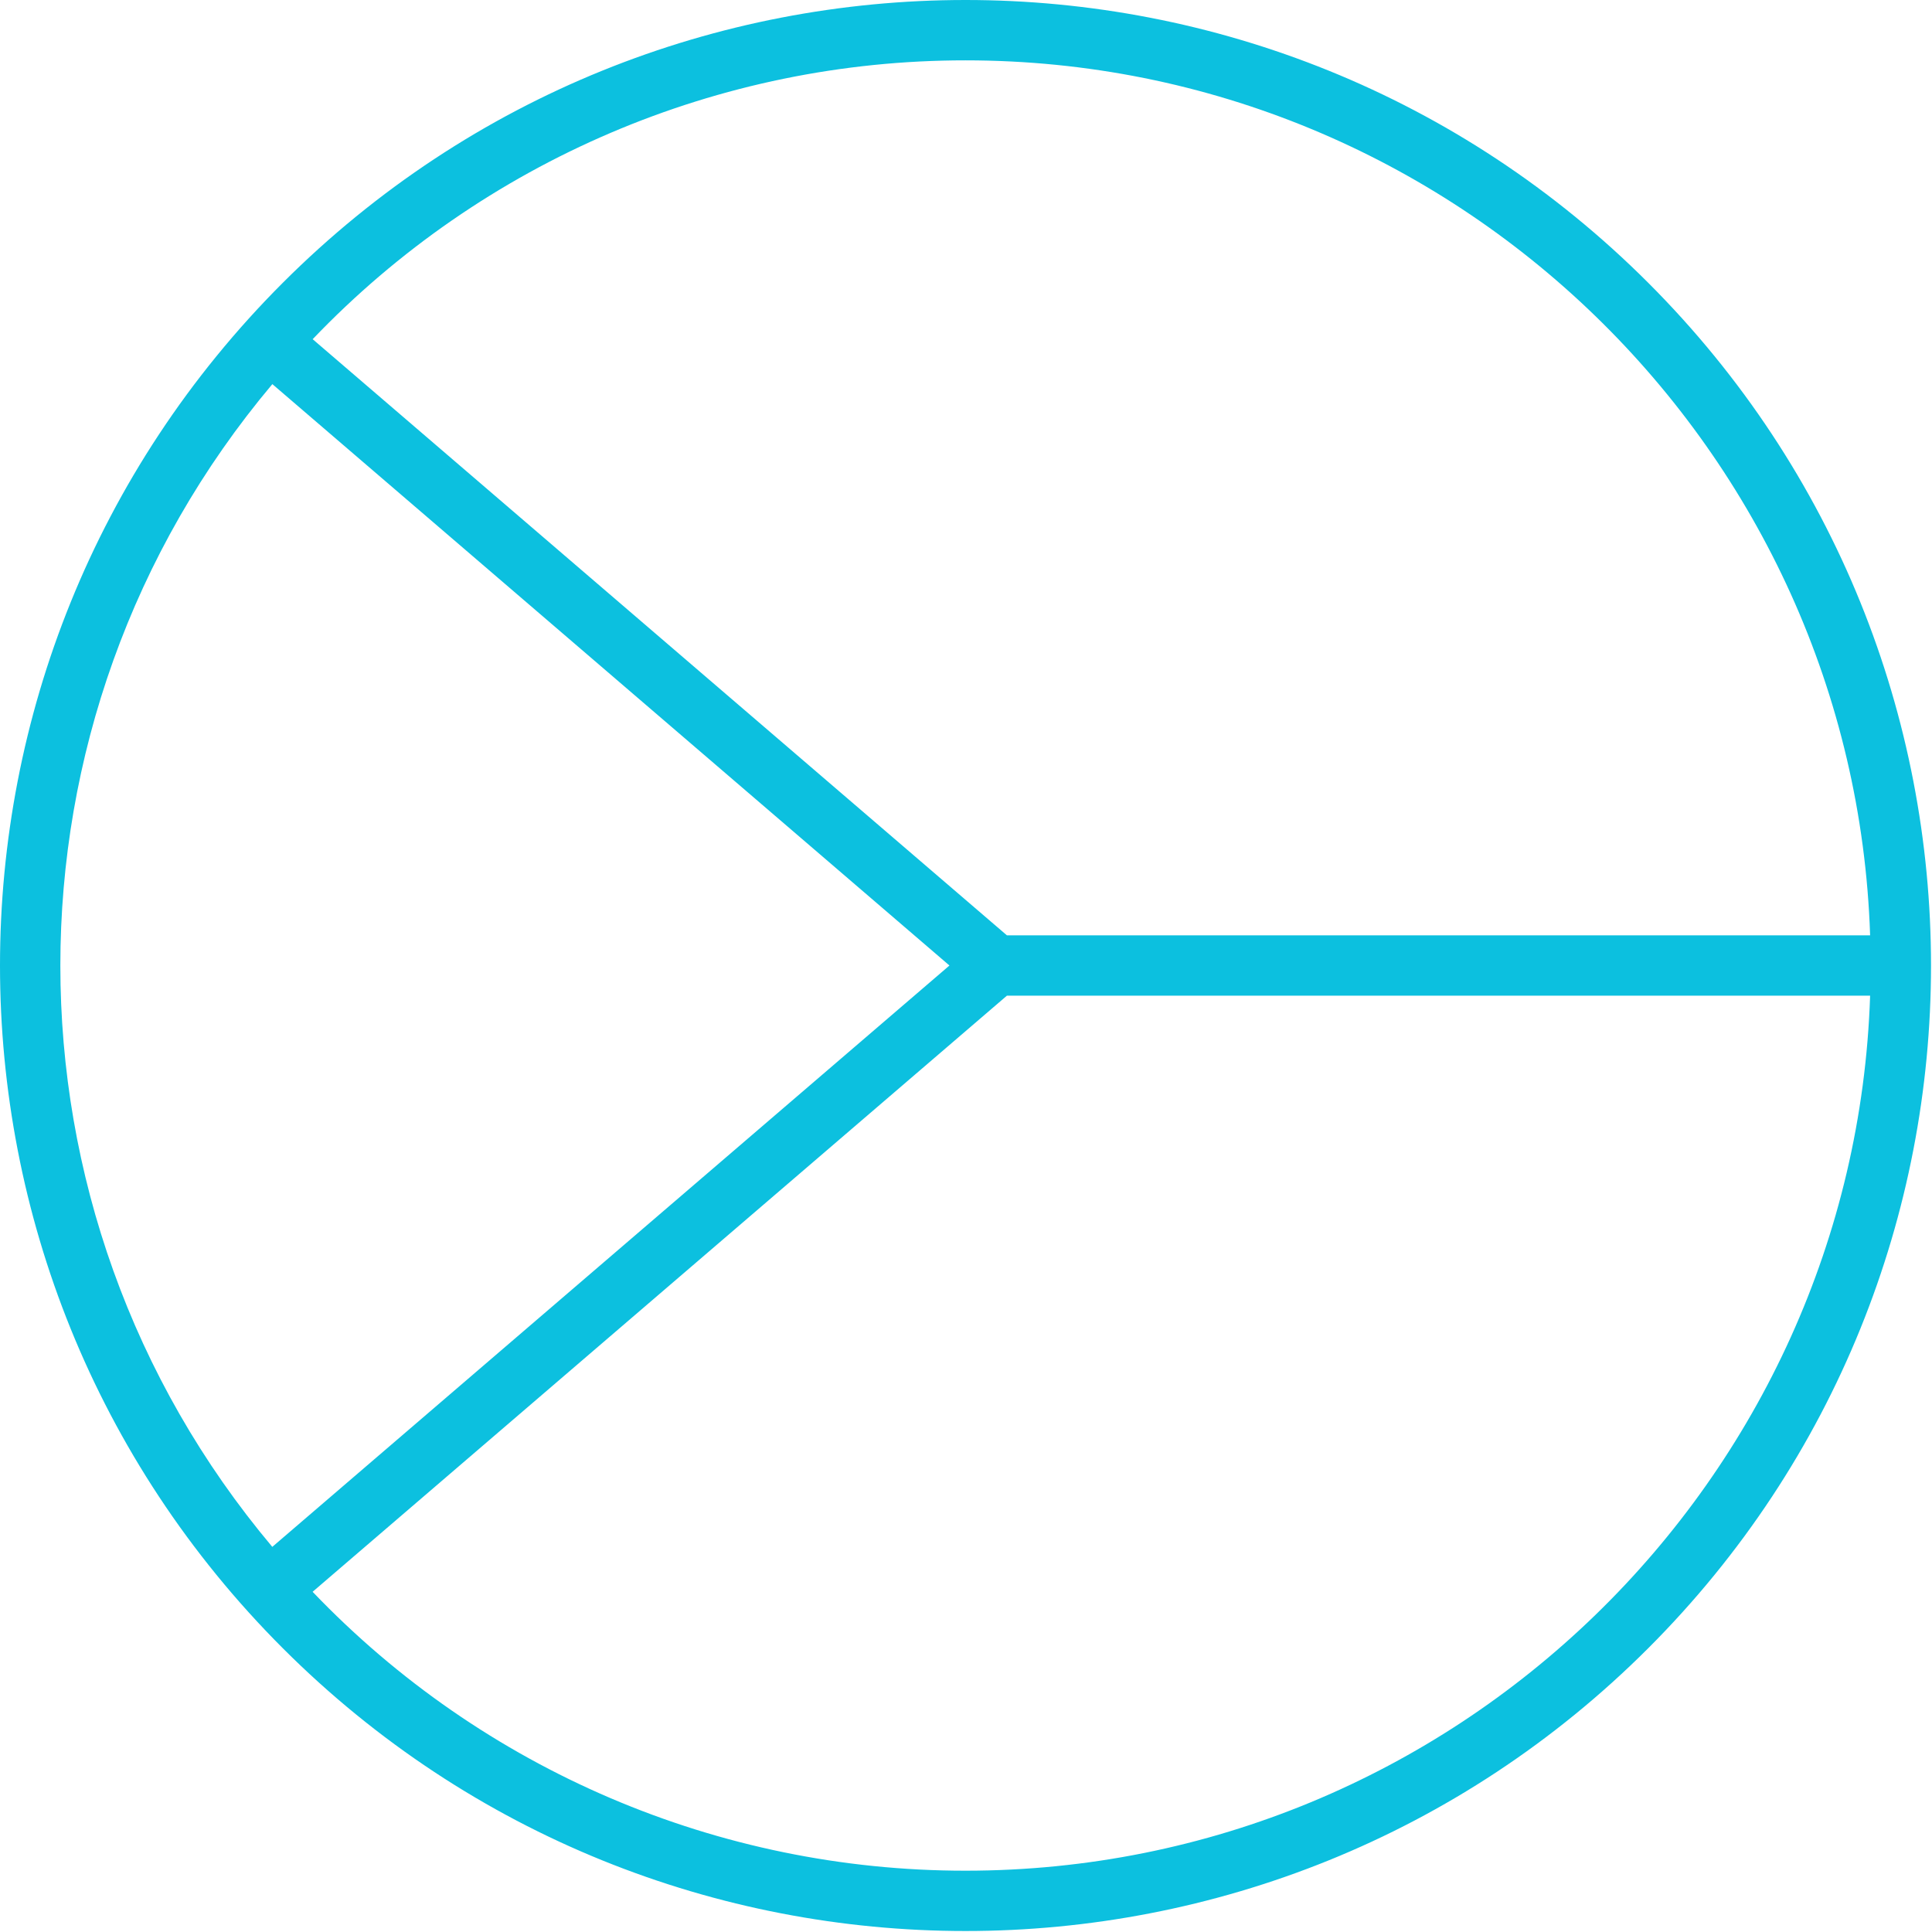
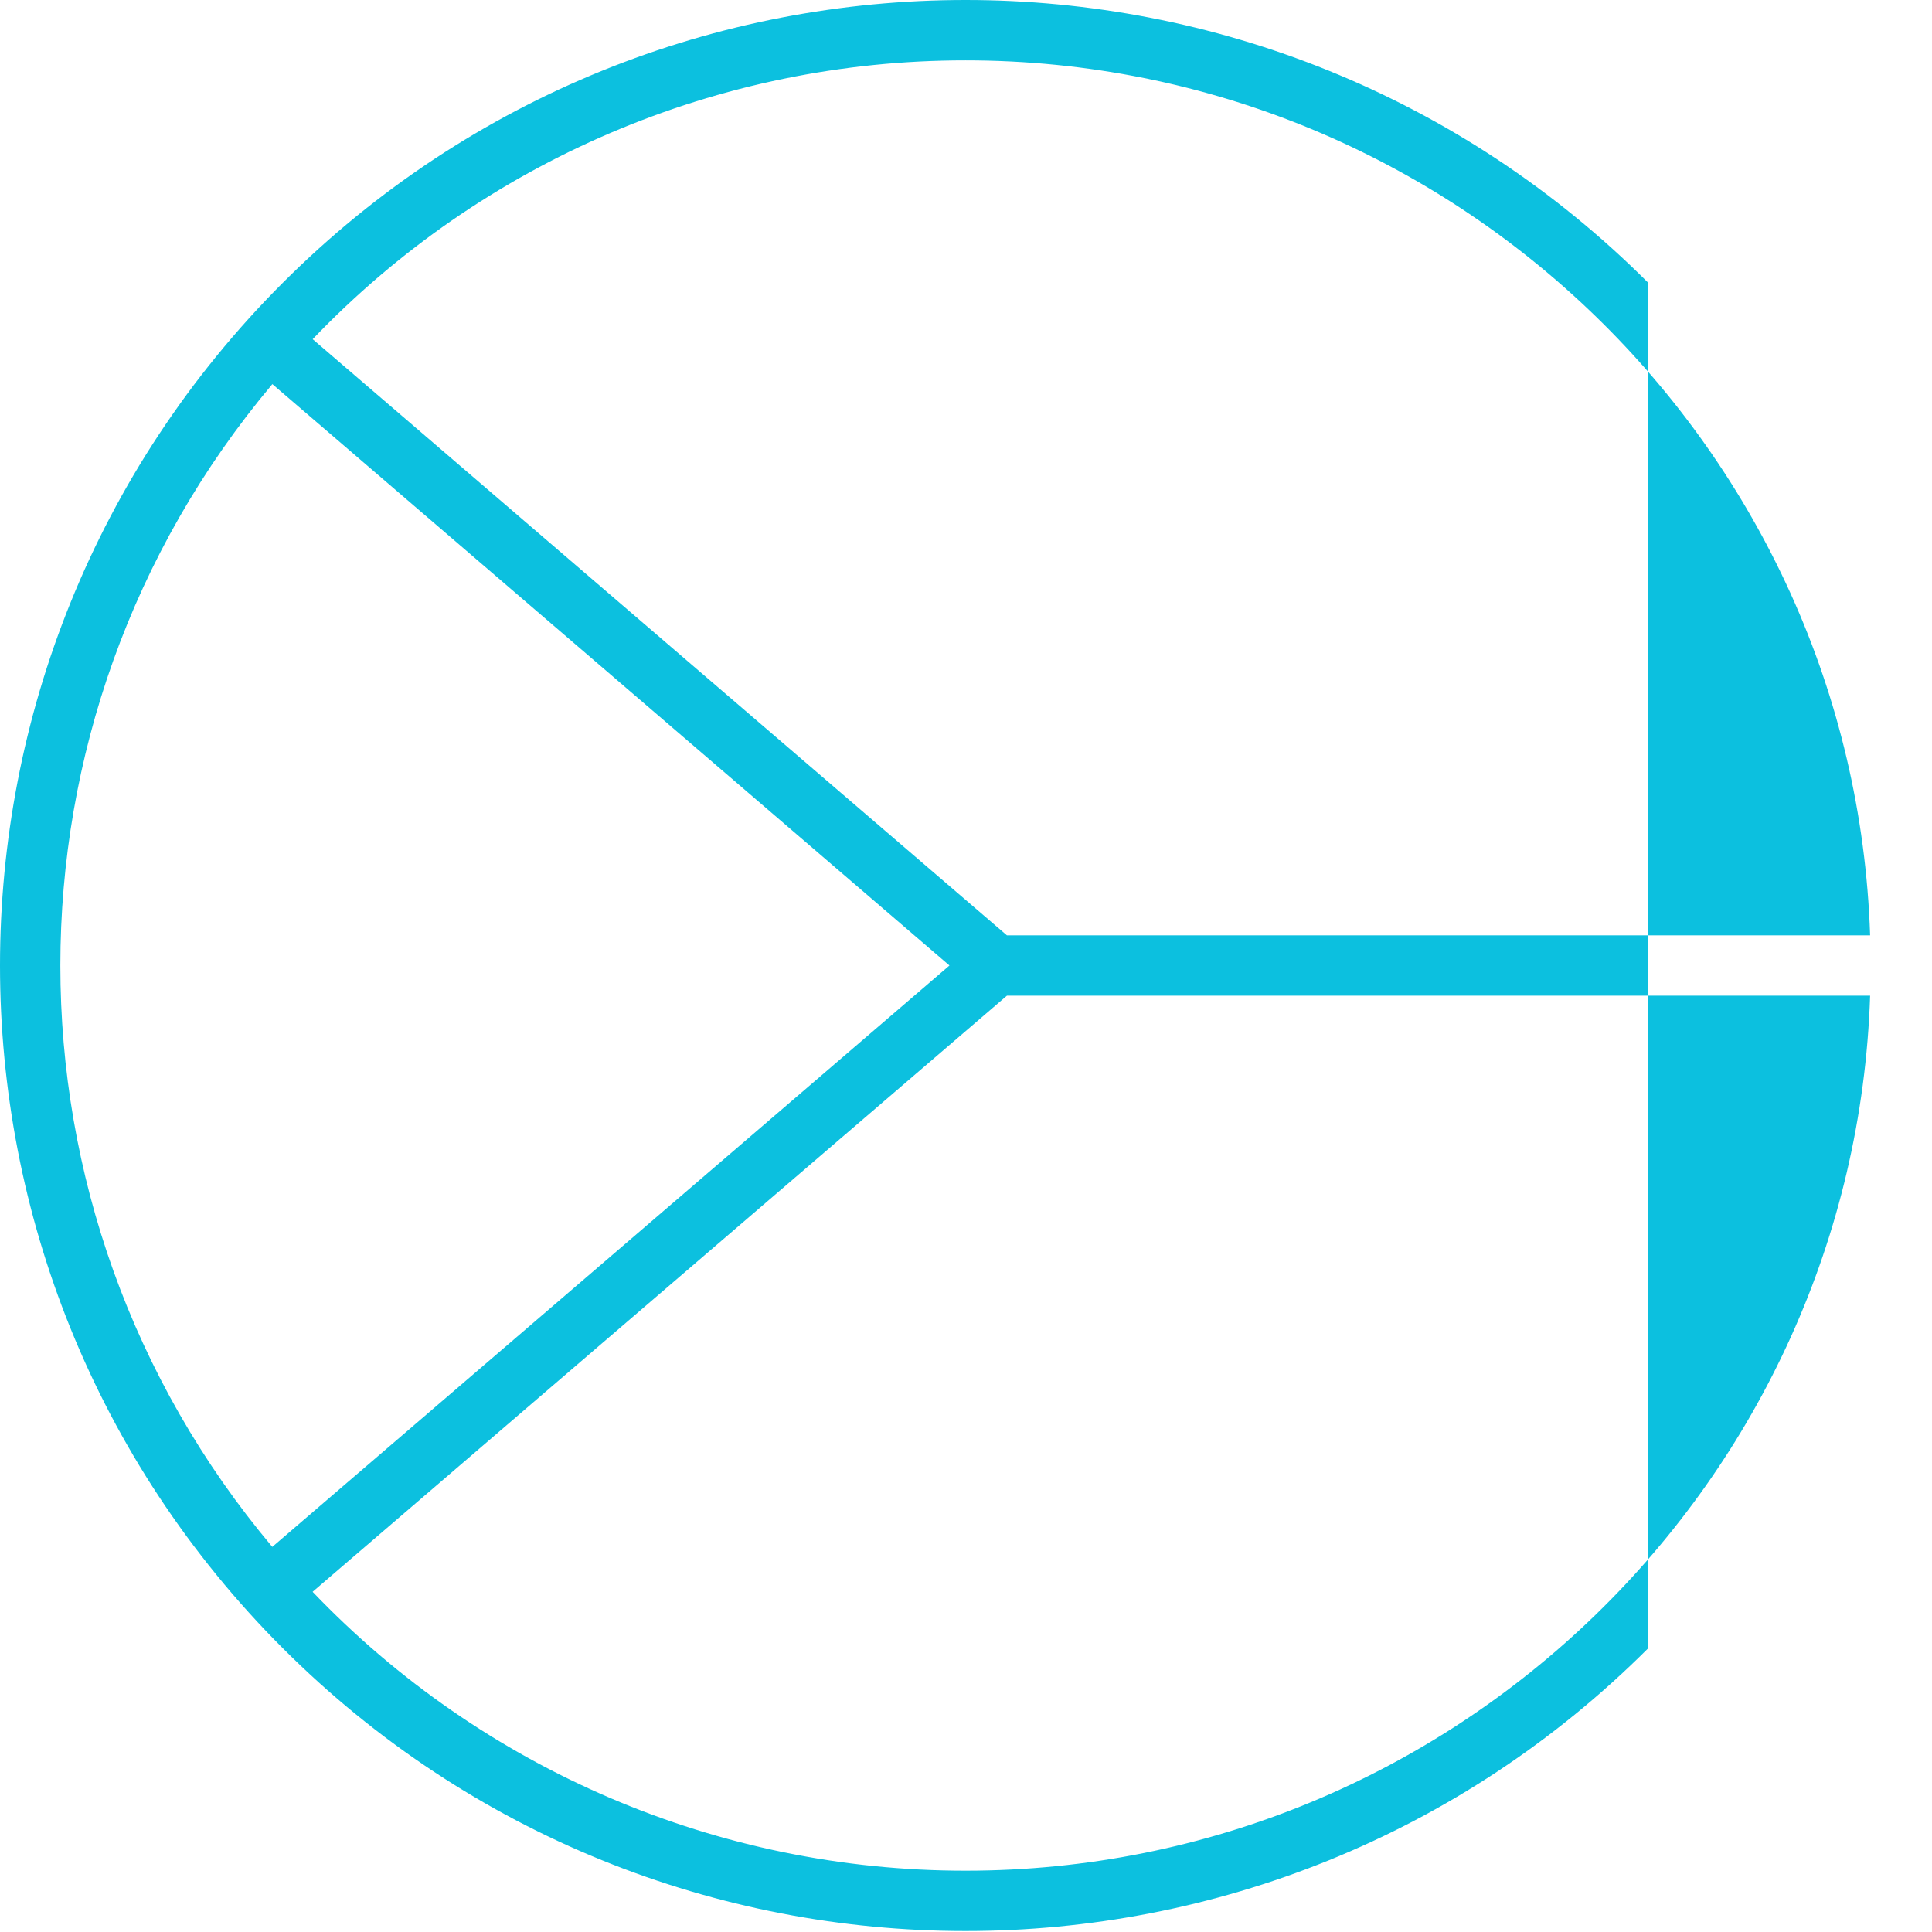
<svg xmlns="http://www.w3.org/2000/svg" width="67" height="67" viewBox="0 0 67 67" fill="none">
-   <path d="M57.159 9.807C44.083 -3.269 22.883 -3.269 9.807 9.807C-3.269 22.883 -3.269 44.083 9.807 57.159C22.883 70.235 44.083 70.235 57.159 57.159C70.235 44.083 70.235 22.883 57.159 9.807ZM33.483 2.093C50.442 2.093 64.3 15.611 64.854 32.437H34.919L10.843 11.763C16.752 5.582 24.932 2.089 33.483 2.093ZM9.445 13.321L32.926 33.483L9.443 53.644C-0.358 41.989 -0.357 24.975 9.445 13.321ZM33.483 64.874C24.931 64.878 16.75 61.383 10.841 55.202L34.919 34.529H64.854C64.3 51.355 50.442 64.874 33.483 64.874Z" fill="#0CC0DF" />
+   <path d="M57.159 9.807C44.083 -3.269 22.883 -3.269 9.807 9.807C-3.269 22.883 -3.269 44.083 9.807 57.159C22.883 70.235 44.083 70.235 57.159 57.159ZM33.483 2.093C50.442 2.093 64.3 15.611 64.854 32.437H34.919L10.843 11.763C16.752 5.582 24.932 2.089 33.483 2.093ZM9.445 13.321L32.926 33.483L9.443 53.644C-0.358 41.989 -0.357 24.975 9.445 13.321ZM33.483 64.874C24.931 64.878 16.75 61.383 10.841 55.202L34.919 34.529H64.854C64.3 51.355 50.442 64.874 33.483 64.874Z" fill="#0CC0DF" />
</svg>